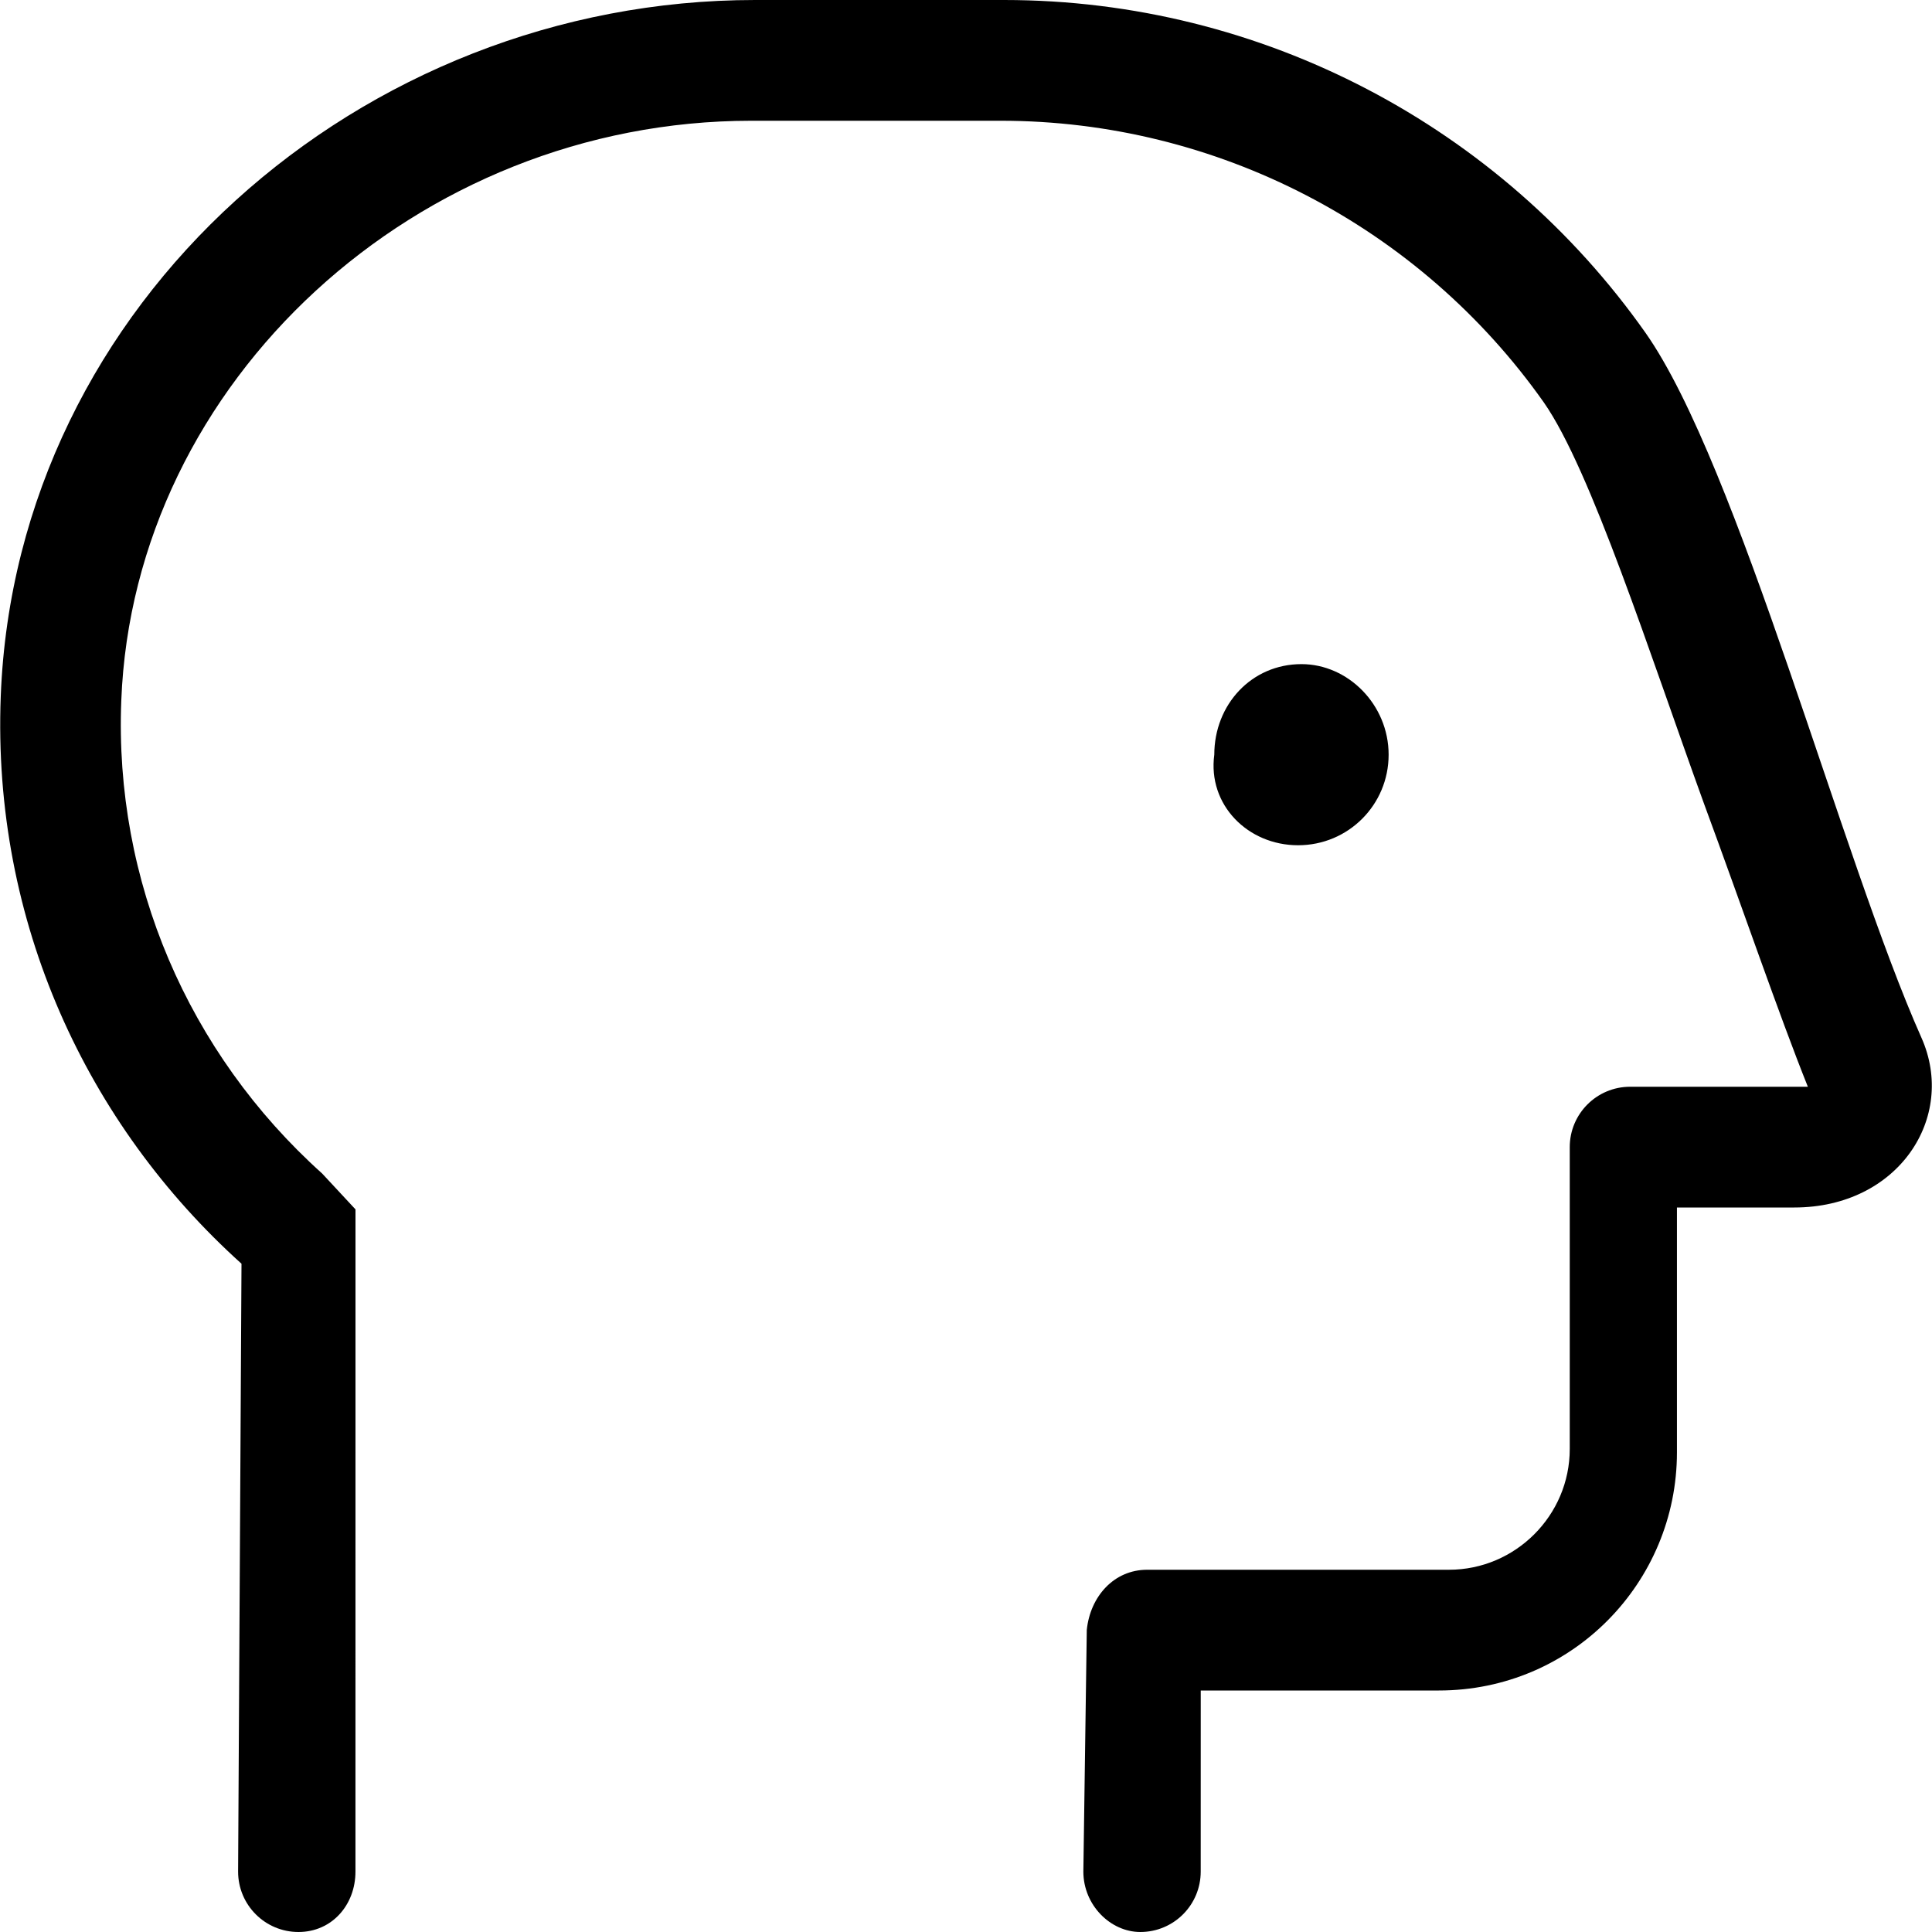
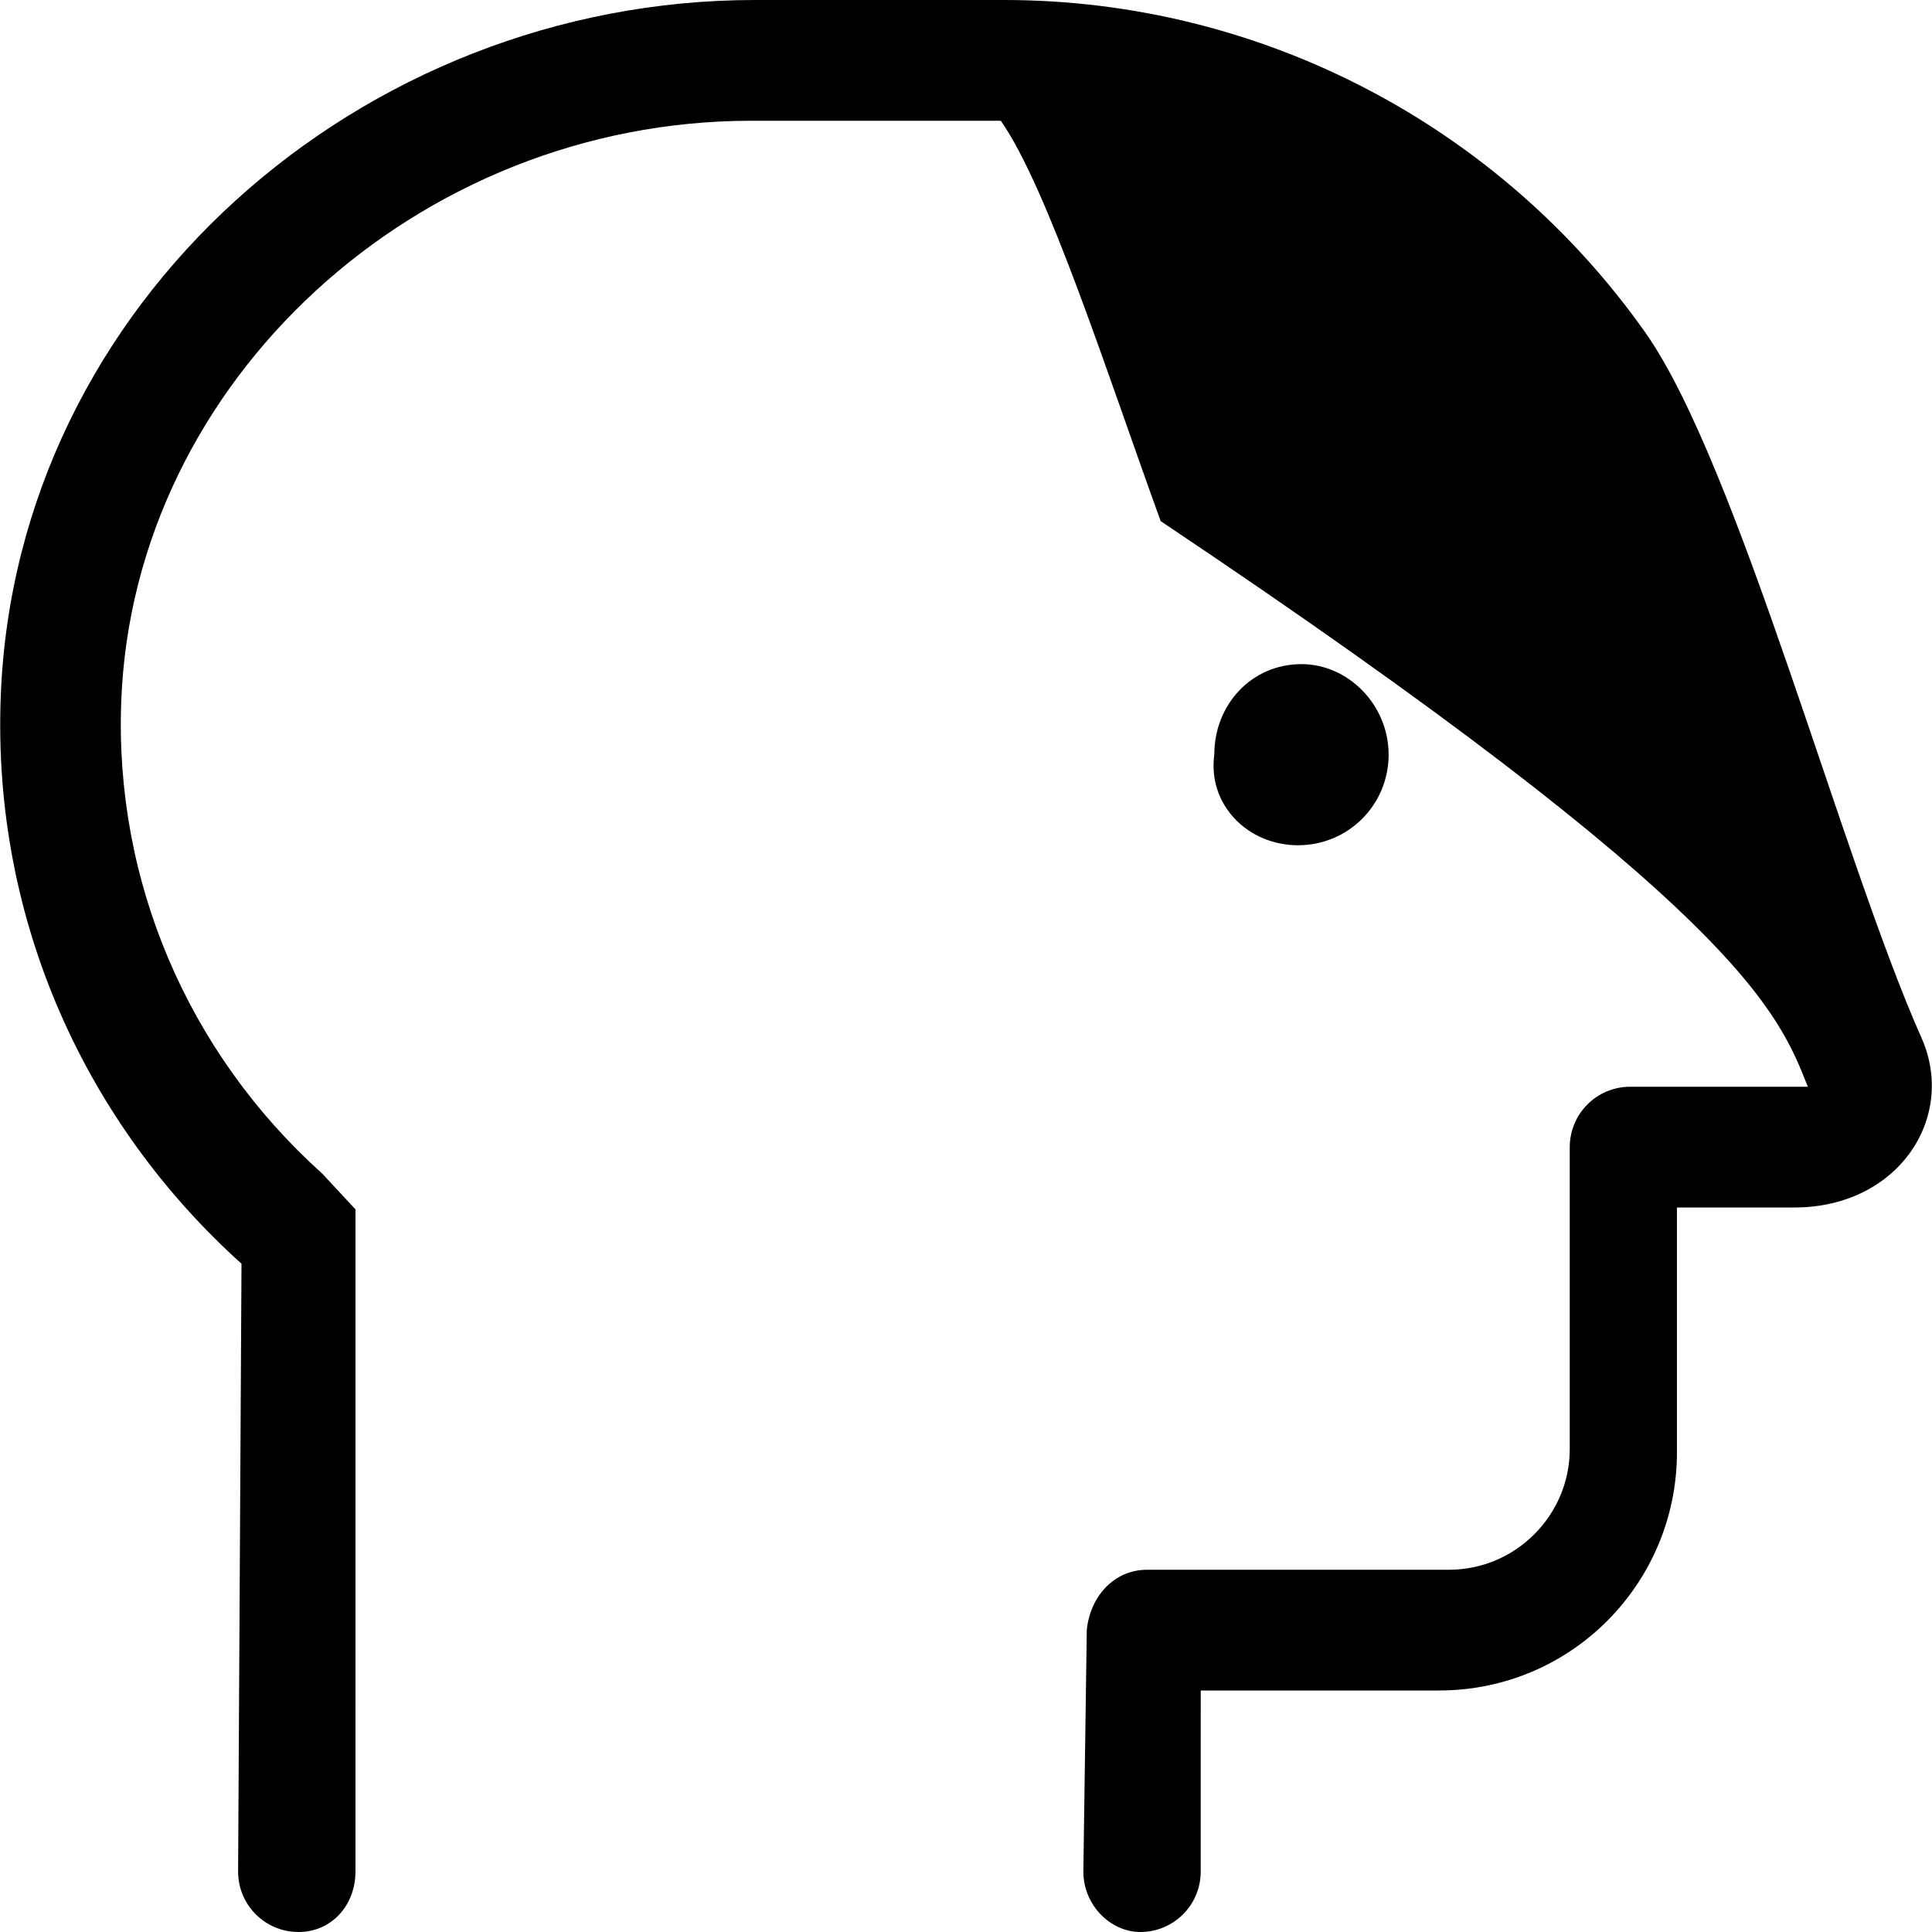
<svg xmlns="http://www.w3.org/2000/svg" viewBox="0 0 512 512">
-   <path d="M509.2 275c-21-47.13-48.5-151.8-73.12-186.8C397.6 33.62 334.5 0 266.1 0H200.1c-104.5 0-195.9 80.13-199.9 184.5C-2.111 244.4 23.13 298.1 64 334.9L63.1 496c0 8.844 7.156 16 16 16c8.842 0 15.1-7.156 15.1-16l.01-175.5L85.38 311c-35.62-32-55.12-77.63-53.24-125.3C35.39 101 110.6 32 199.1 32h66.12c57.12 0 110.9 27.88 143.9 74.63c12.5 17.88 28.1 66.75 42.37 106.1C462.1 241.5 471.3 268.5 479.1 288h-47.1c-8.837 0-16 7.163-16 16V384c0 17.6-14.4 32-32 32h-79.99c-8.836 0-15.1 7.119-16 15.95L287.1 496c0 8.844 7.156 16 15.1 16c8.844 0 16-7.156 16-16l.006-48h63.1c35.34 0 63.1-28.65 63.1-63.1V320h31.1C503.1 320 518.6 296.1 509.2 275zM344 224C357.3 224 368 213.3 368 200c0-13.26-10.75-24-23.1-24c-13.25 0-23.1 10.74-23.1 24C320 213.3 330.7 224 344 224z" />
+   <path d="M509.2 275c-21-47.13-48.5-151.8-73.12-186.8C397.6 33.62 334.5 0 266.1 0H200.1c-104.5 0-195.9 80.13-199.9 184.5C-2.111 244.4 23.13 298.1 64 334.9L63.1 496c0 8.844 7.156 16 16 16c8.842 0 15.1-7.156 15.1-16l.01-175.5L85.38 311c-35.62-32-55.12-77.63-53.24-125.3C35.39 101 110.6 32 199.1 32h66.12c12.5 17.88 28.1 66.75 42.37 106.1C462.1 241.5 471.3 268.5 479.1 288h-47.1c-8.837 0-16 7.163-16 16V384c0 17.6-14.4 32-32 32h-79.99c-8.836 0-15.1 7.119-16 15.95L287.1 496c0 8.844 7.156 16 15.1 16c8.844 0 16-7.156 16-16l.006-48h63.1c35.34 0 63.1-28.65 63.1-63.1V320h31.1C503.1 320 518.6 296.1 509.2 275zM344 224C357.3 224 368 213.3 368 200c0-13.26-10.75-24-23.1-24c-13.25 0-23.1 10.74-23.1 24C320 213.3 330.7 224 344 224z" />
</svg>